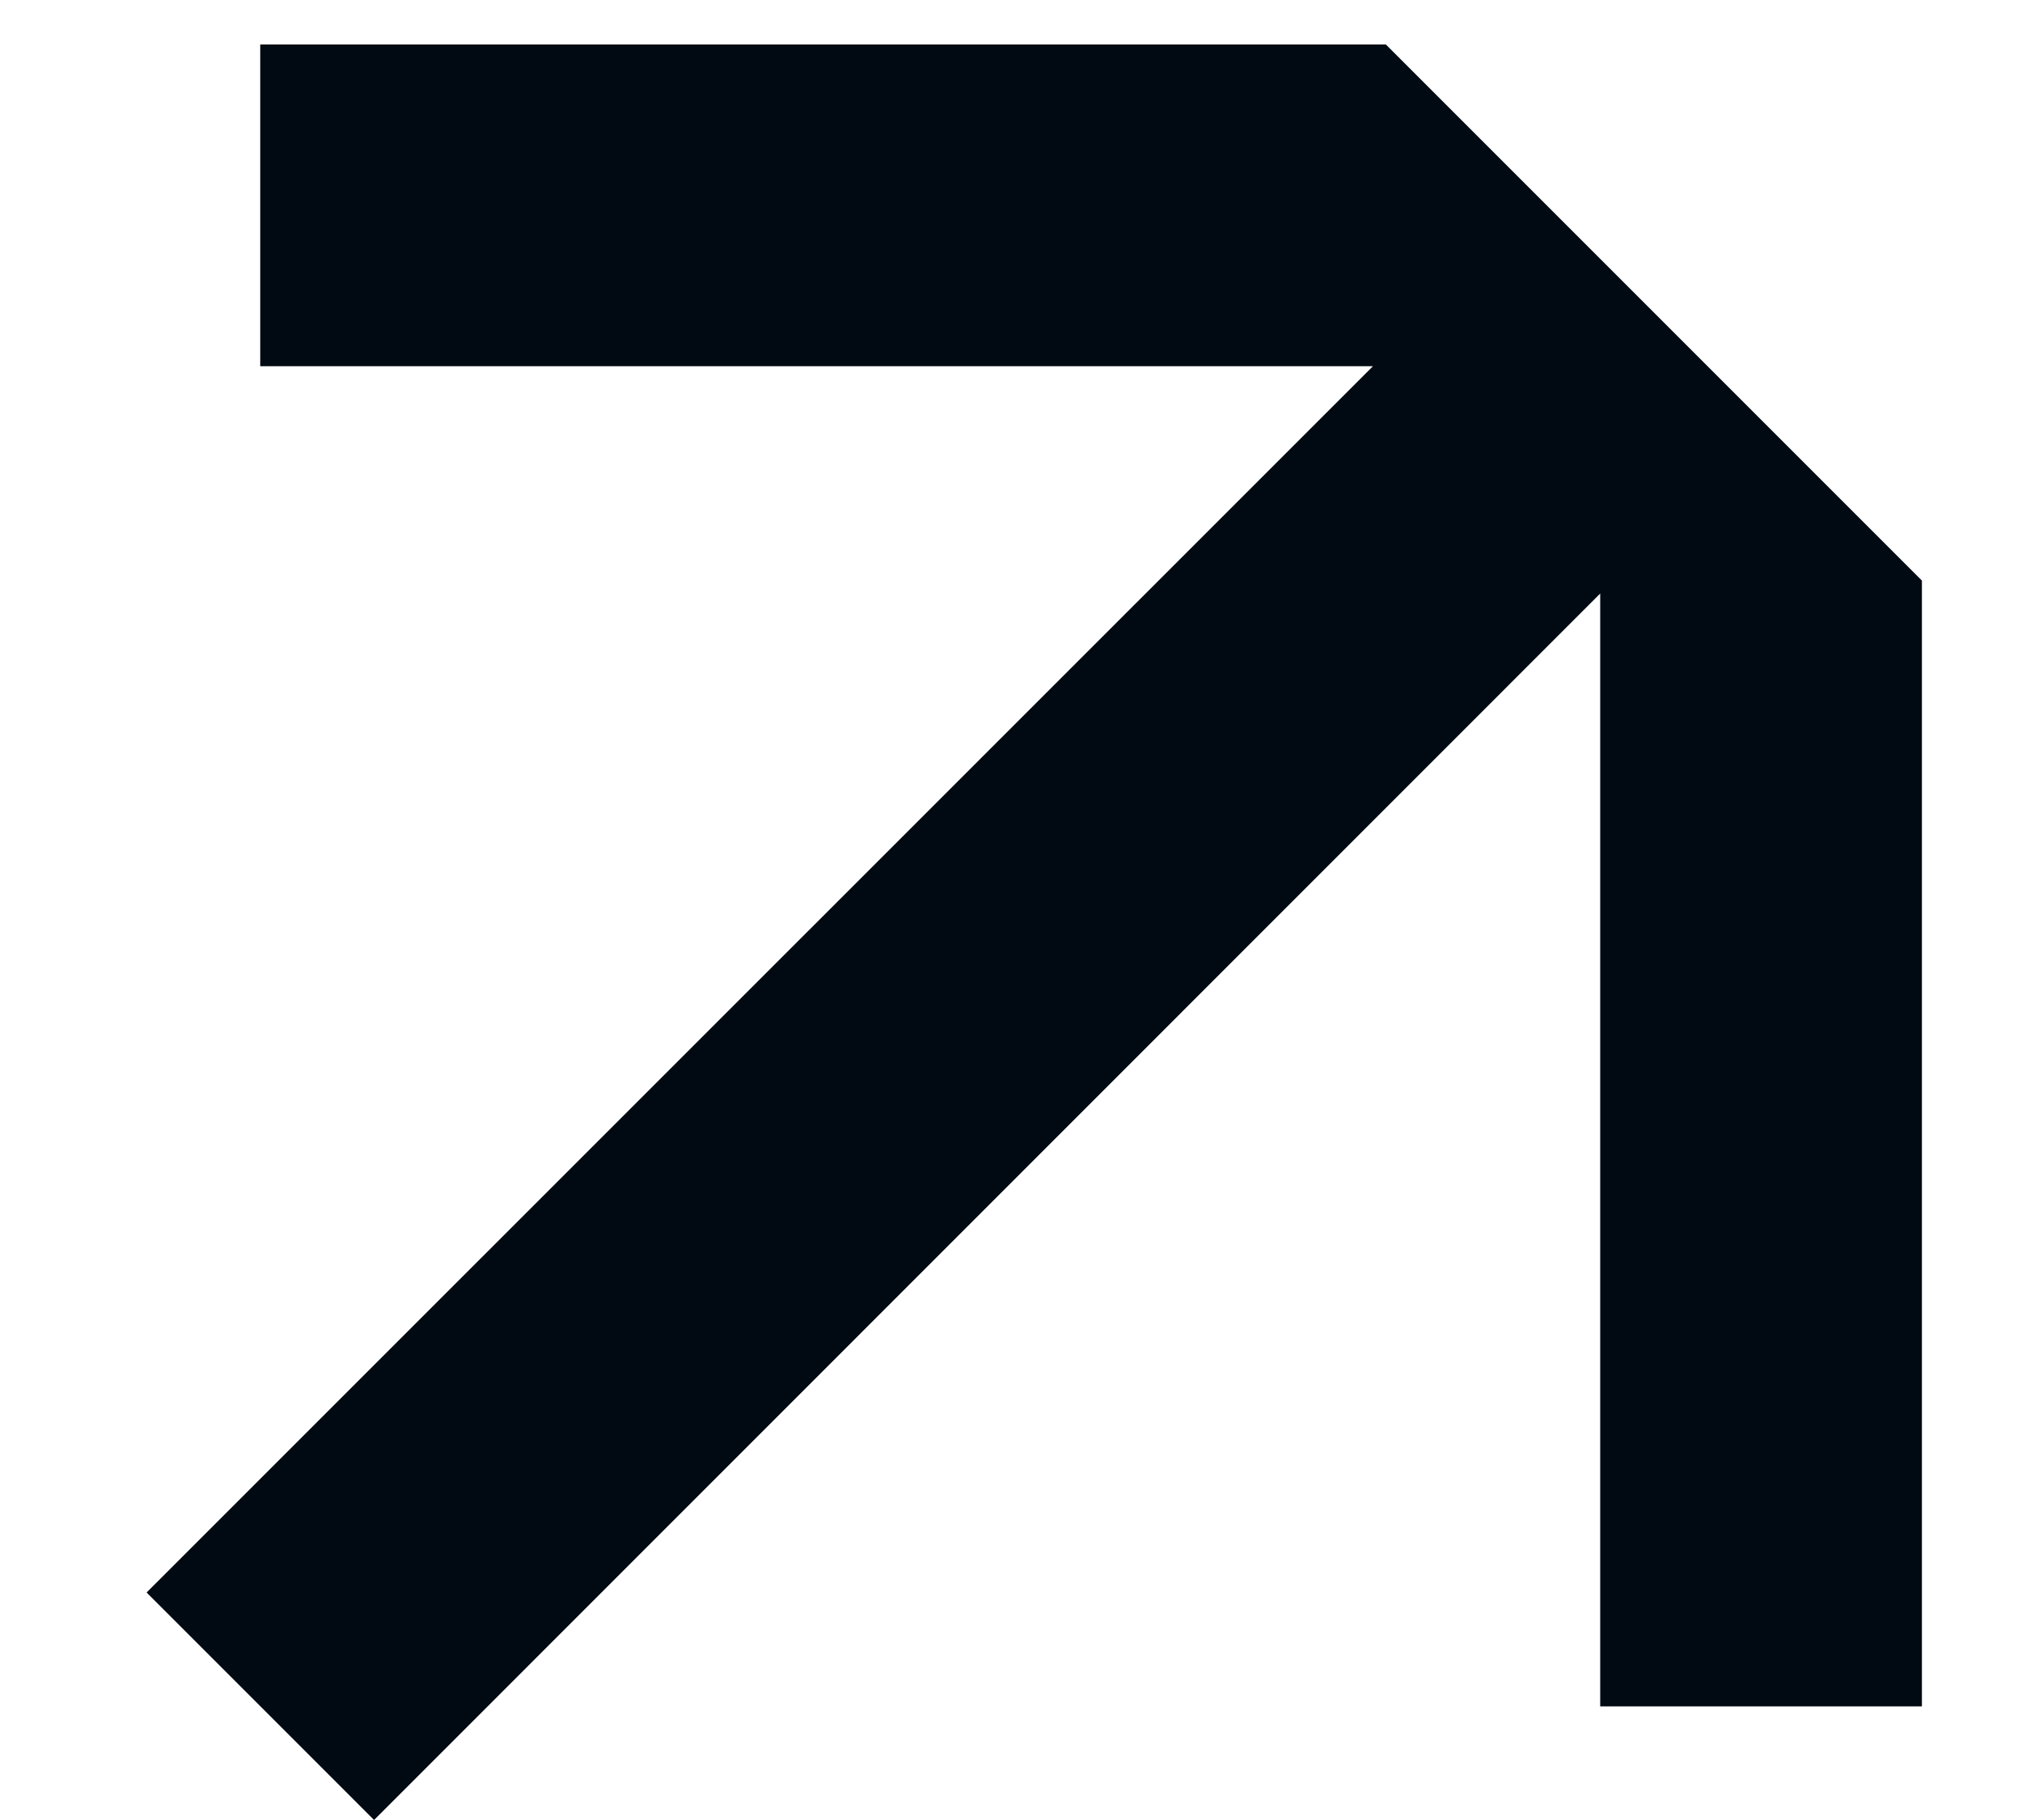
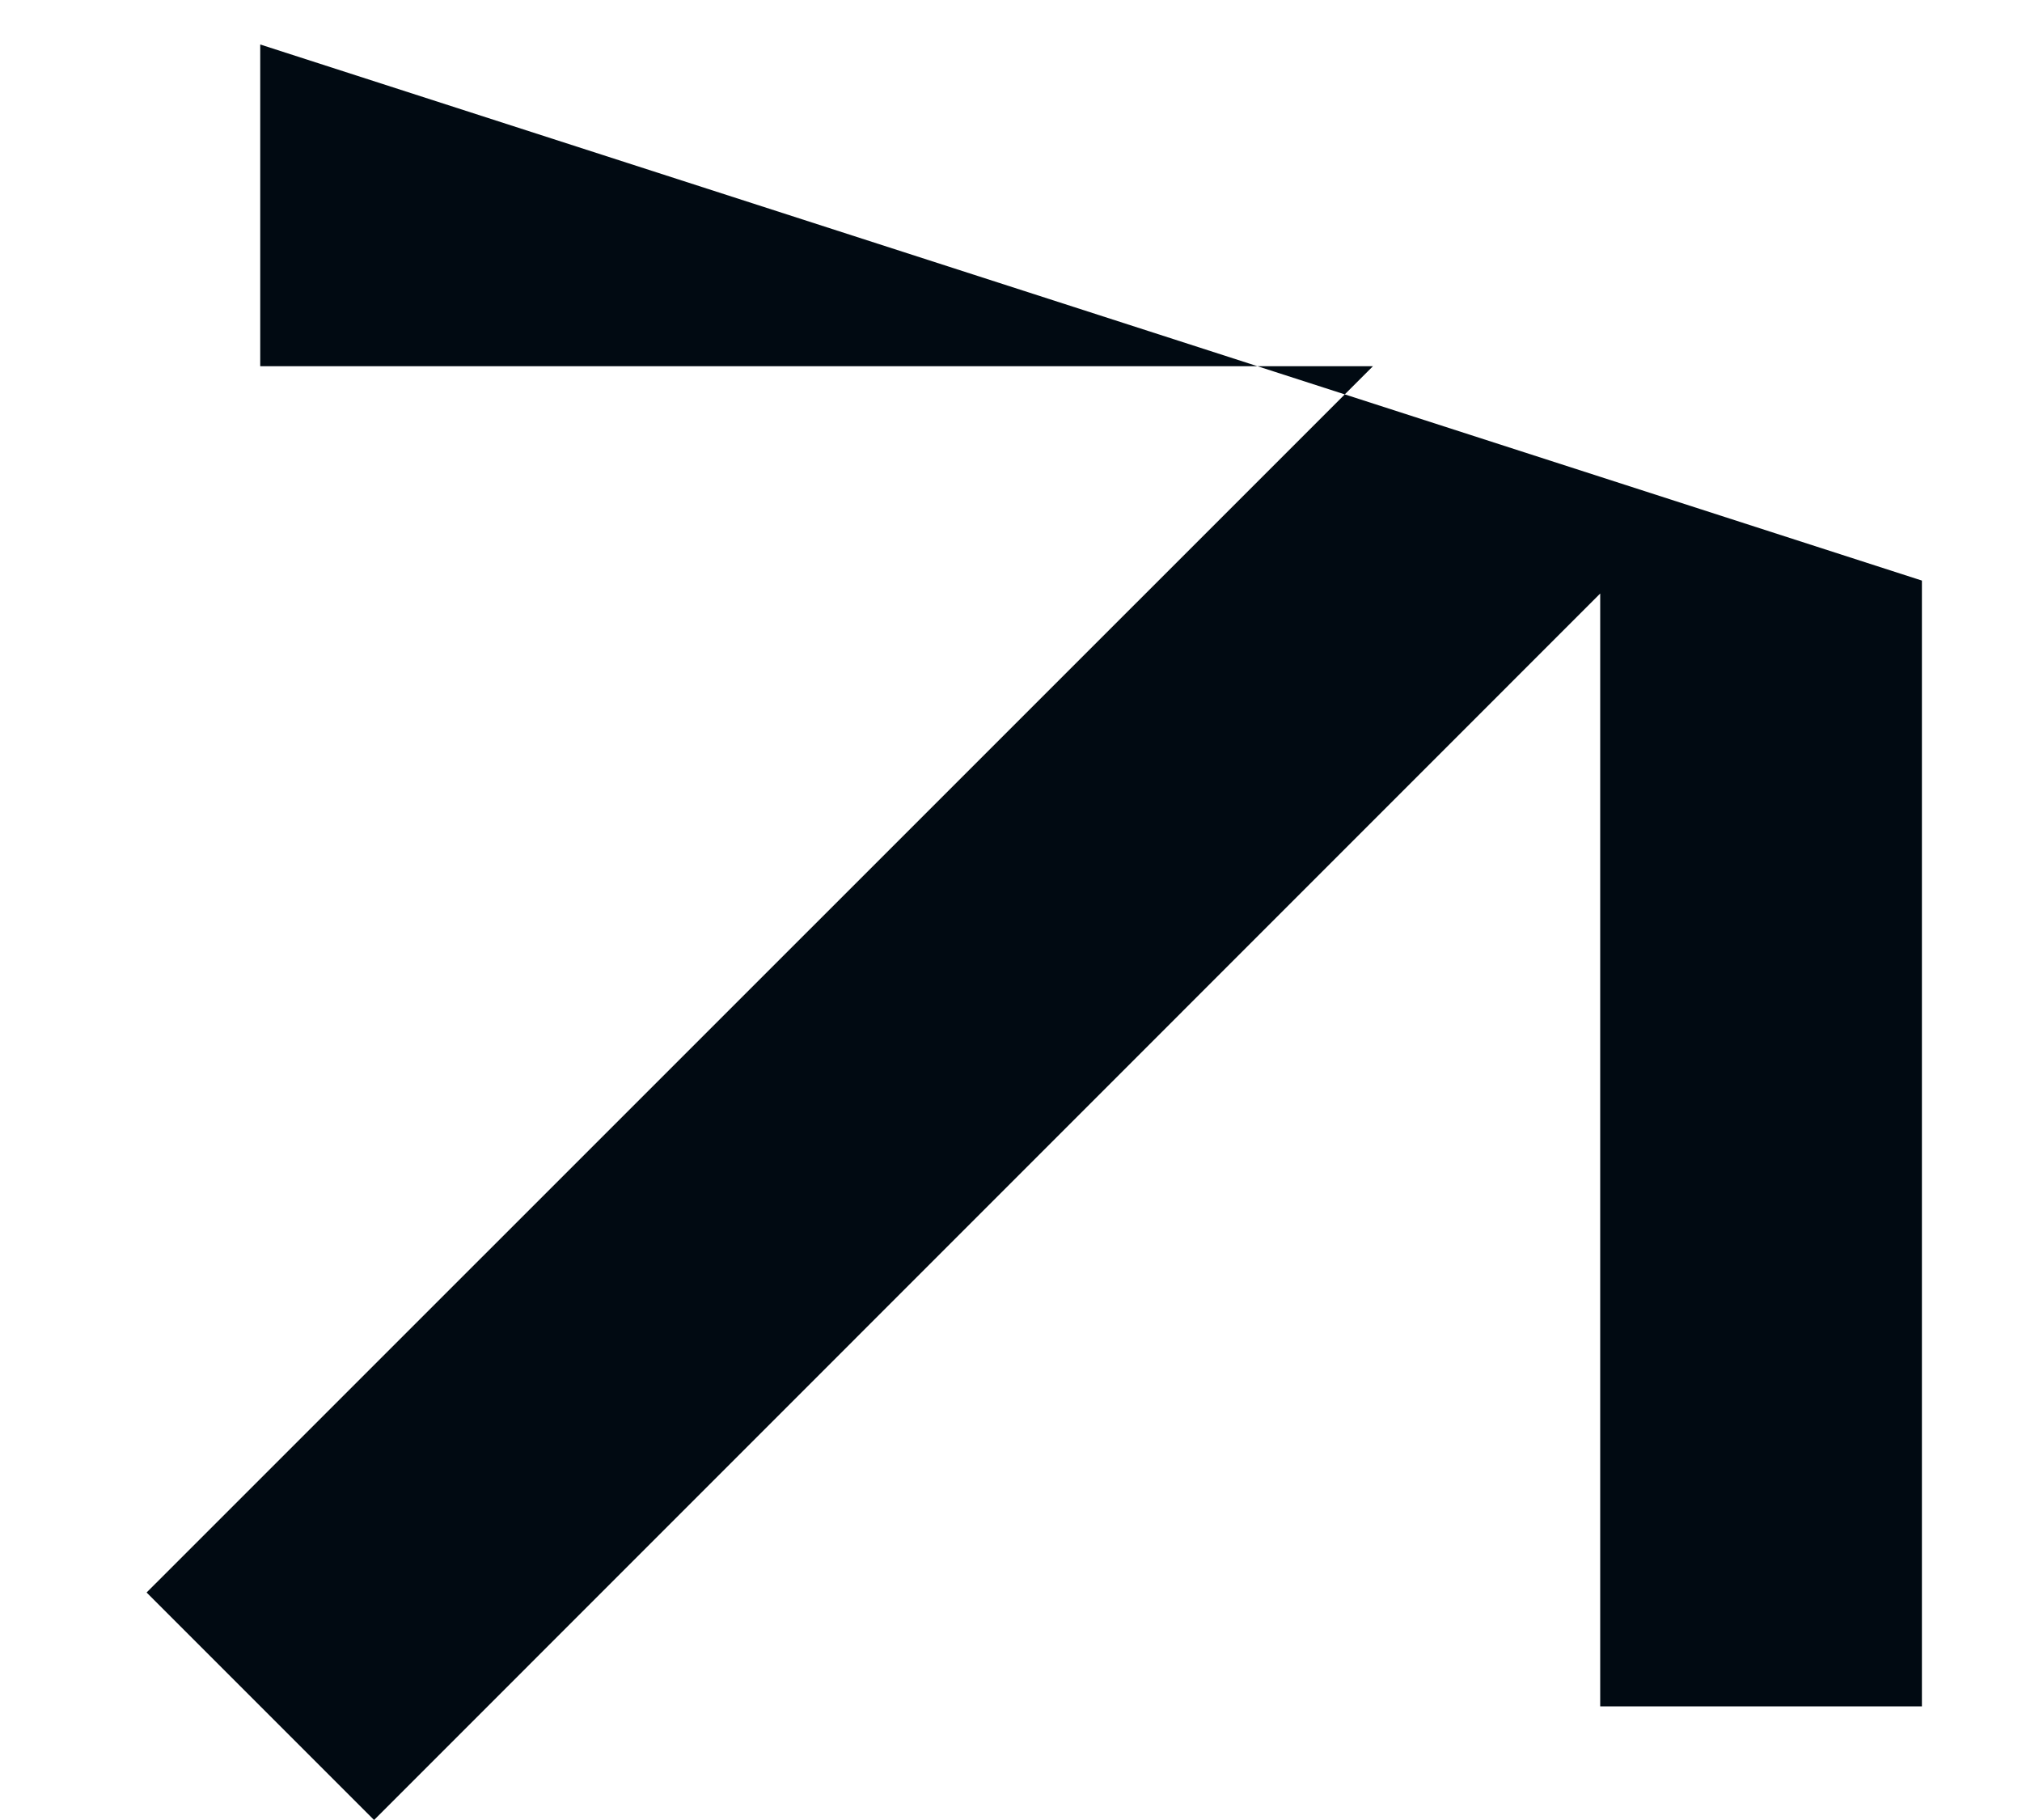
<svg xmlns="http://www.w3.org/2000/svg" width="10" height="9" viewBox="0 0 10 9" fill="none">
-   <path d="M9.505 2.871V8.438H7.914V2.935L1.85 9L0.725 7.875L6.79 1.811H1.287V0.22H6.854L9.505 2.871Z" fill="#010A12" />
+   <path d="M9.505 2.871V8.438H7.914V2.935L1.85 9L0.725 7.875L6.79 1.811H1.287V0.22L9.505 2.871Z" fill="#010A12" />
</svg>